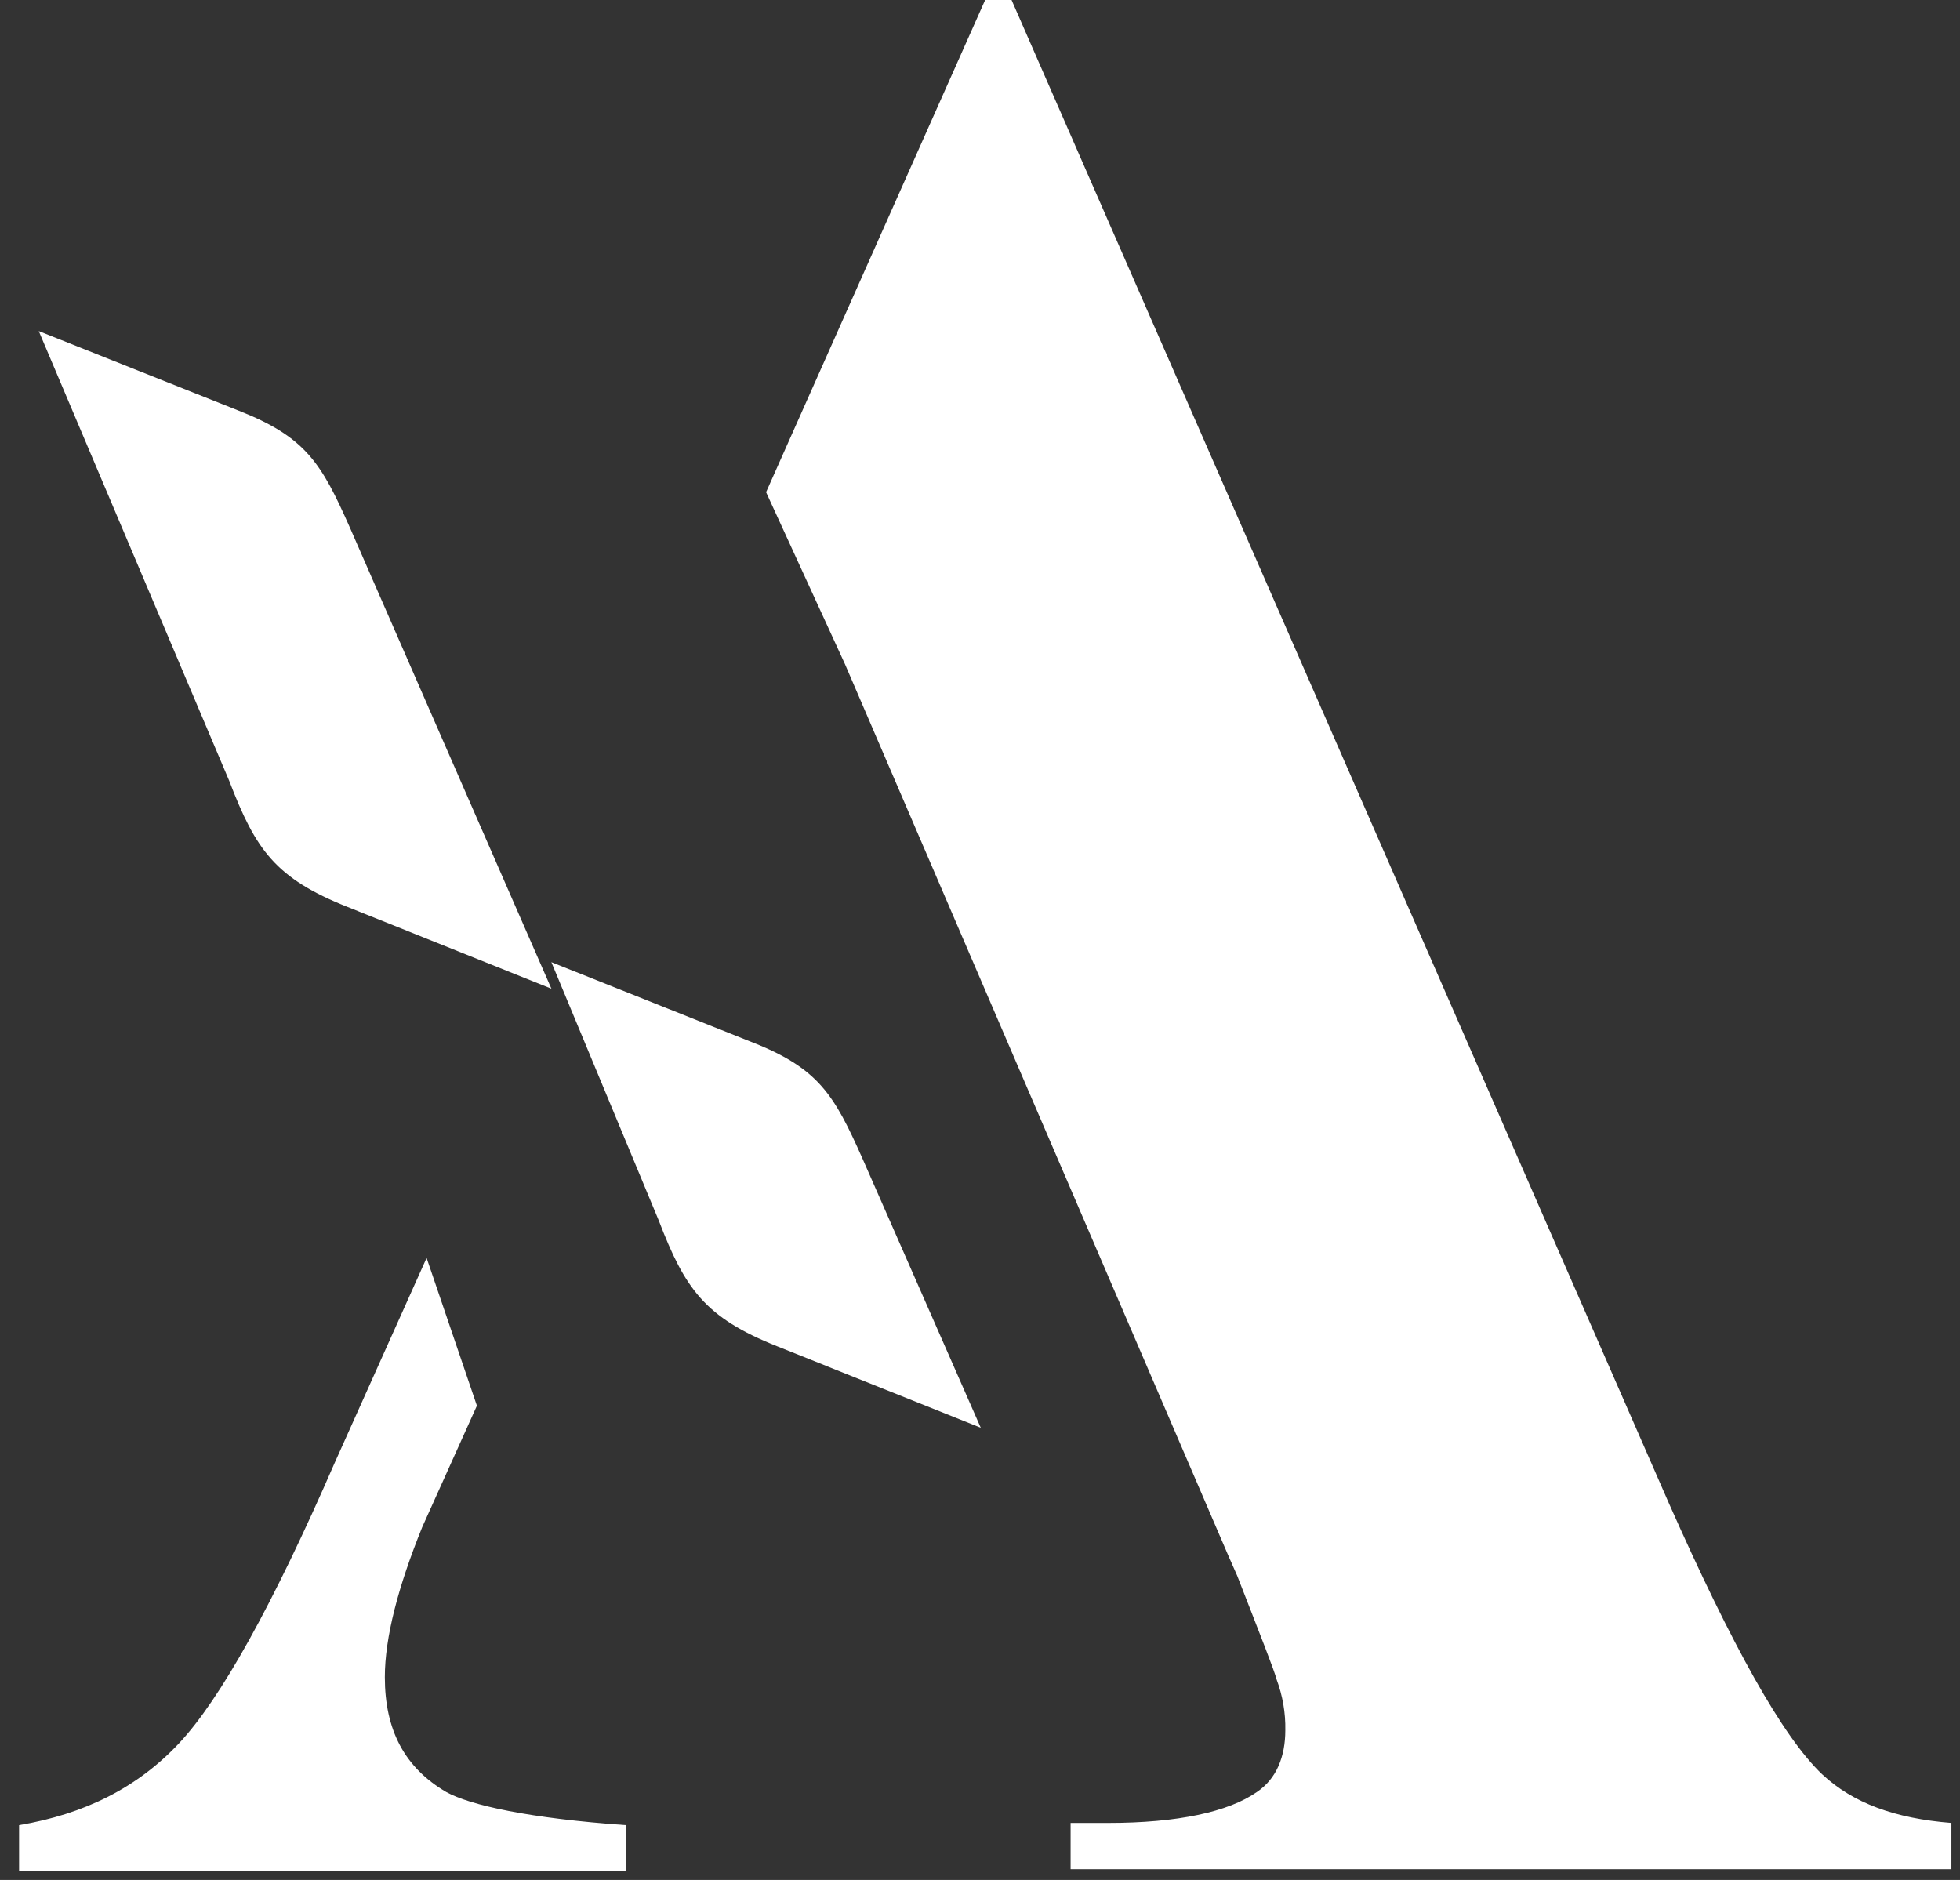
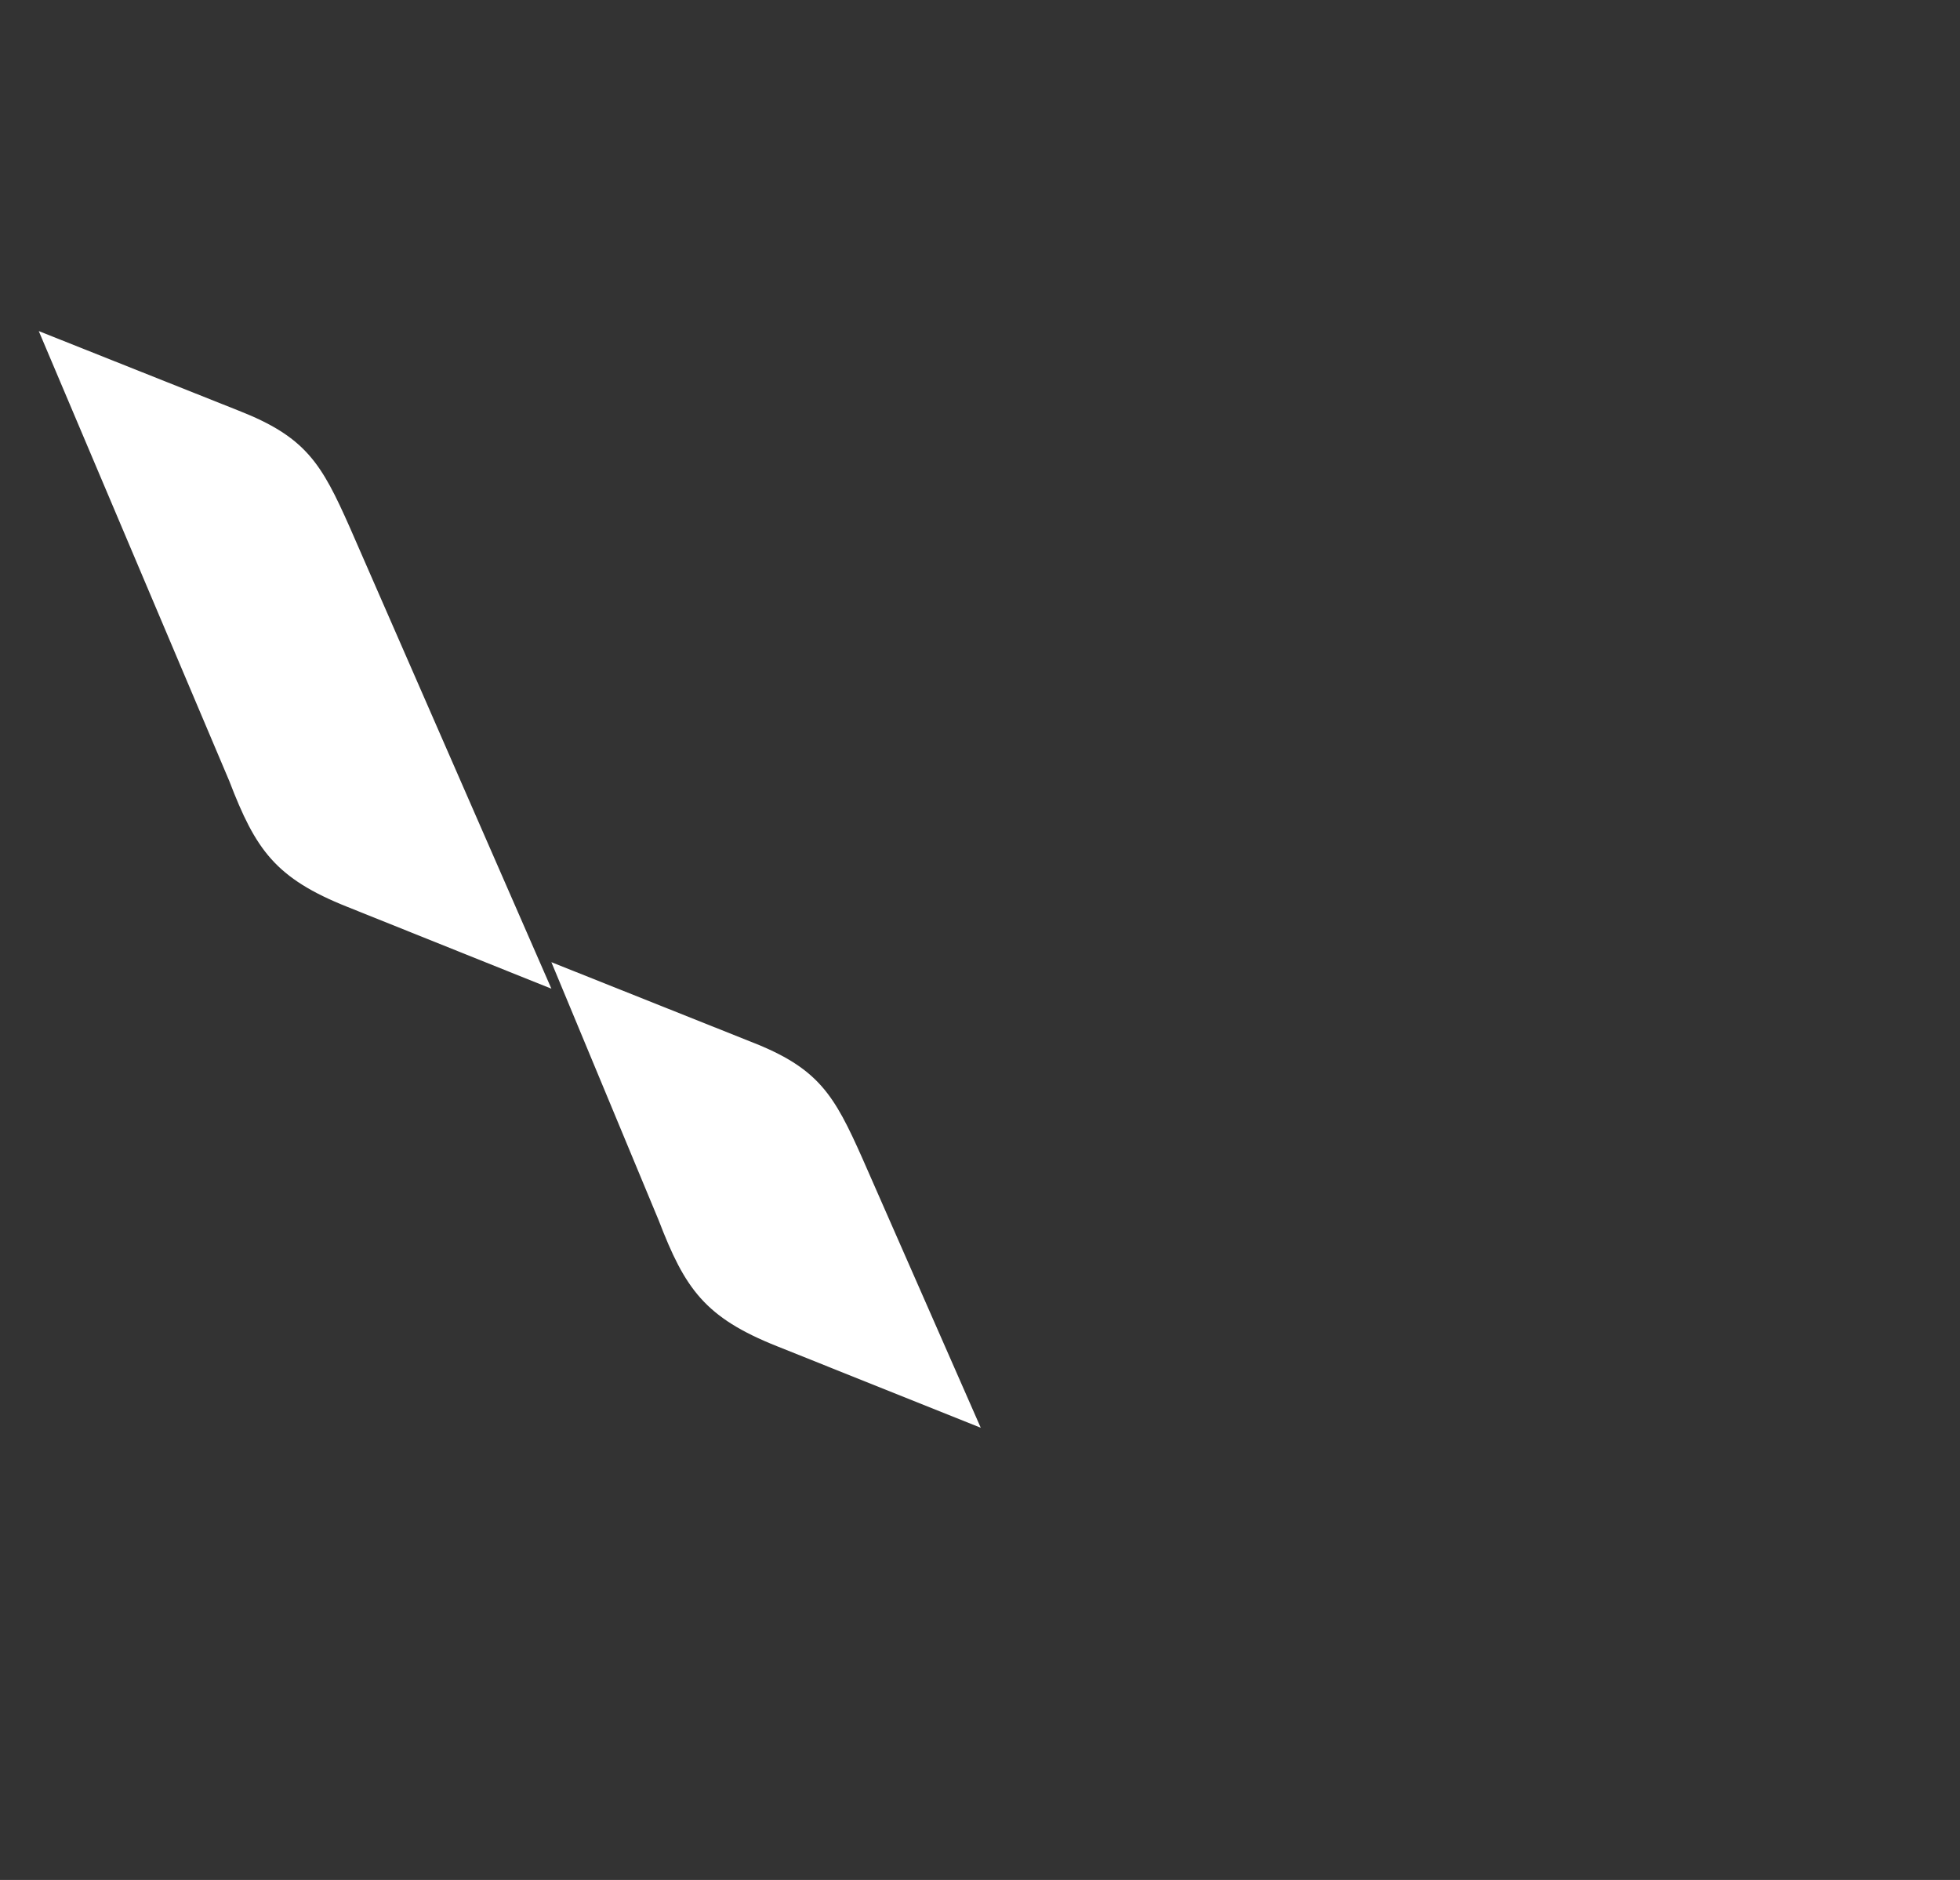
<svg xmlns="http://www.w3.org/2000/svg" width="49" height="47" viewBox="0 0 49 47" fill="none">
  <rect x="0" y="0" width="49" height="47" fill="#333333" stroke="none" />
  <path fill-rule="evenodd" clip-rule="evenodd" d="M13.785 24.055L18.769 26.043C20.468 26.703 20.851 27.367 21.562 28.965L24.519 35.695L19.425 33.656C17.62 32.937 17.124 32.219 16.468 30.511L13.784 24.054M0.969 8.277L5.953 10.261C7.652 10.925 8.035 11.585 8.746 13.187L13.785 24.718L8.691 22.675C6.882 21.956 6.39 21.241 5.734 19.53L0.969 8.277Z" fill="white" />
-   <path fill-rule="evenodd" clip-rule="evenodd" d="M19.152 12.305L24.629 0H25.289L41.719 37.574C43.309 41.16 44.567 43.422 45.555 44.359C46.321 45.074 47.364 45.461 48.785 45.574V46.73H26.765V45.574H27.699C29.449 45.574 30.711 45.297 31.422 44.801C31.914 44.469 32.133 43.918 32.133 43.254C32.141 42.821 32.066 42.39 31.914 41.984C31.859 41.765 31.531 40.937 30.93 39.394L30.711 38.898L21.125 16.605L19.152 12.305ZM11.922 35.145L10.555 38.18C9.953 39.668 9.621 40.938 9.621 41.93C9.621 43.254 10.117 44.192 11.156 44.801C11.758 45.133 13.238 45.461 15.648 45.629V46.785H0.477V45.629C2.118 45.352 3.434 44.692 4.473 43.586C5.512 42.48 6.828 40.109 8.364 36.578L10.665 31.449L11.923 35.144L11.922 35.145Z" fill="white" />
</svg>